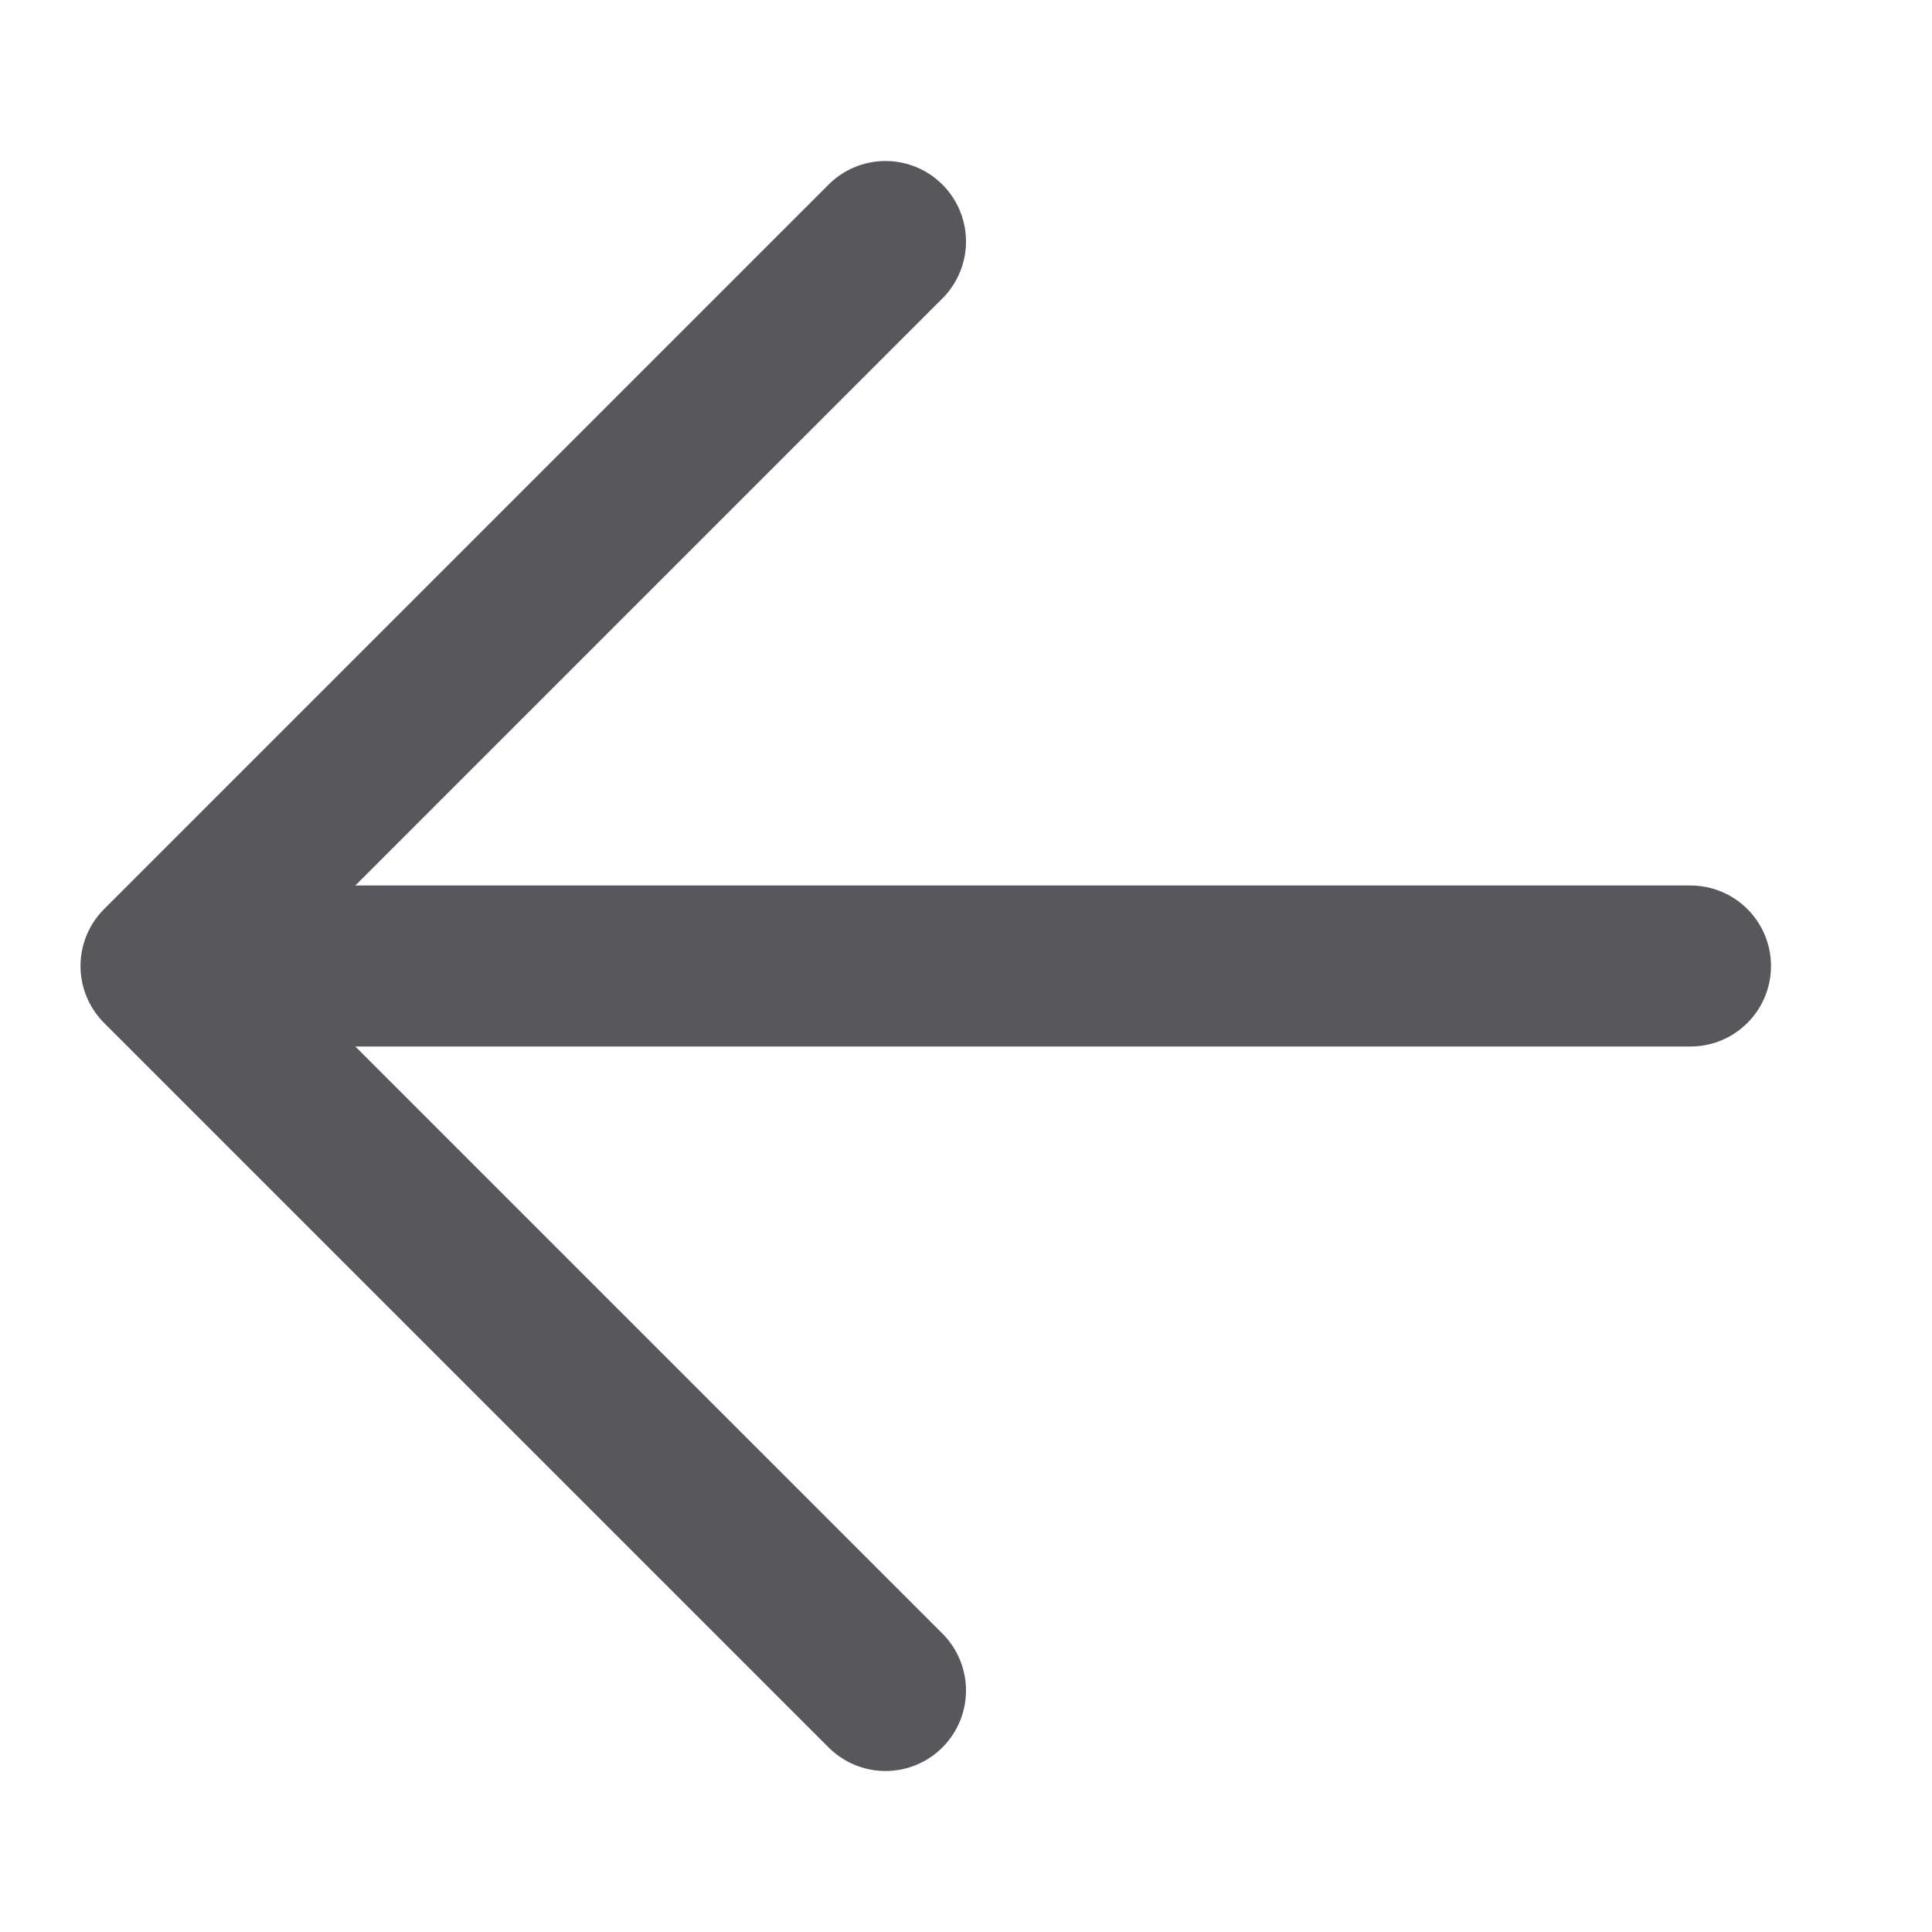
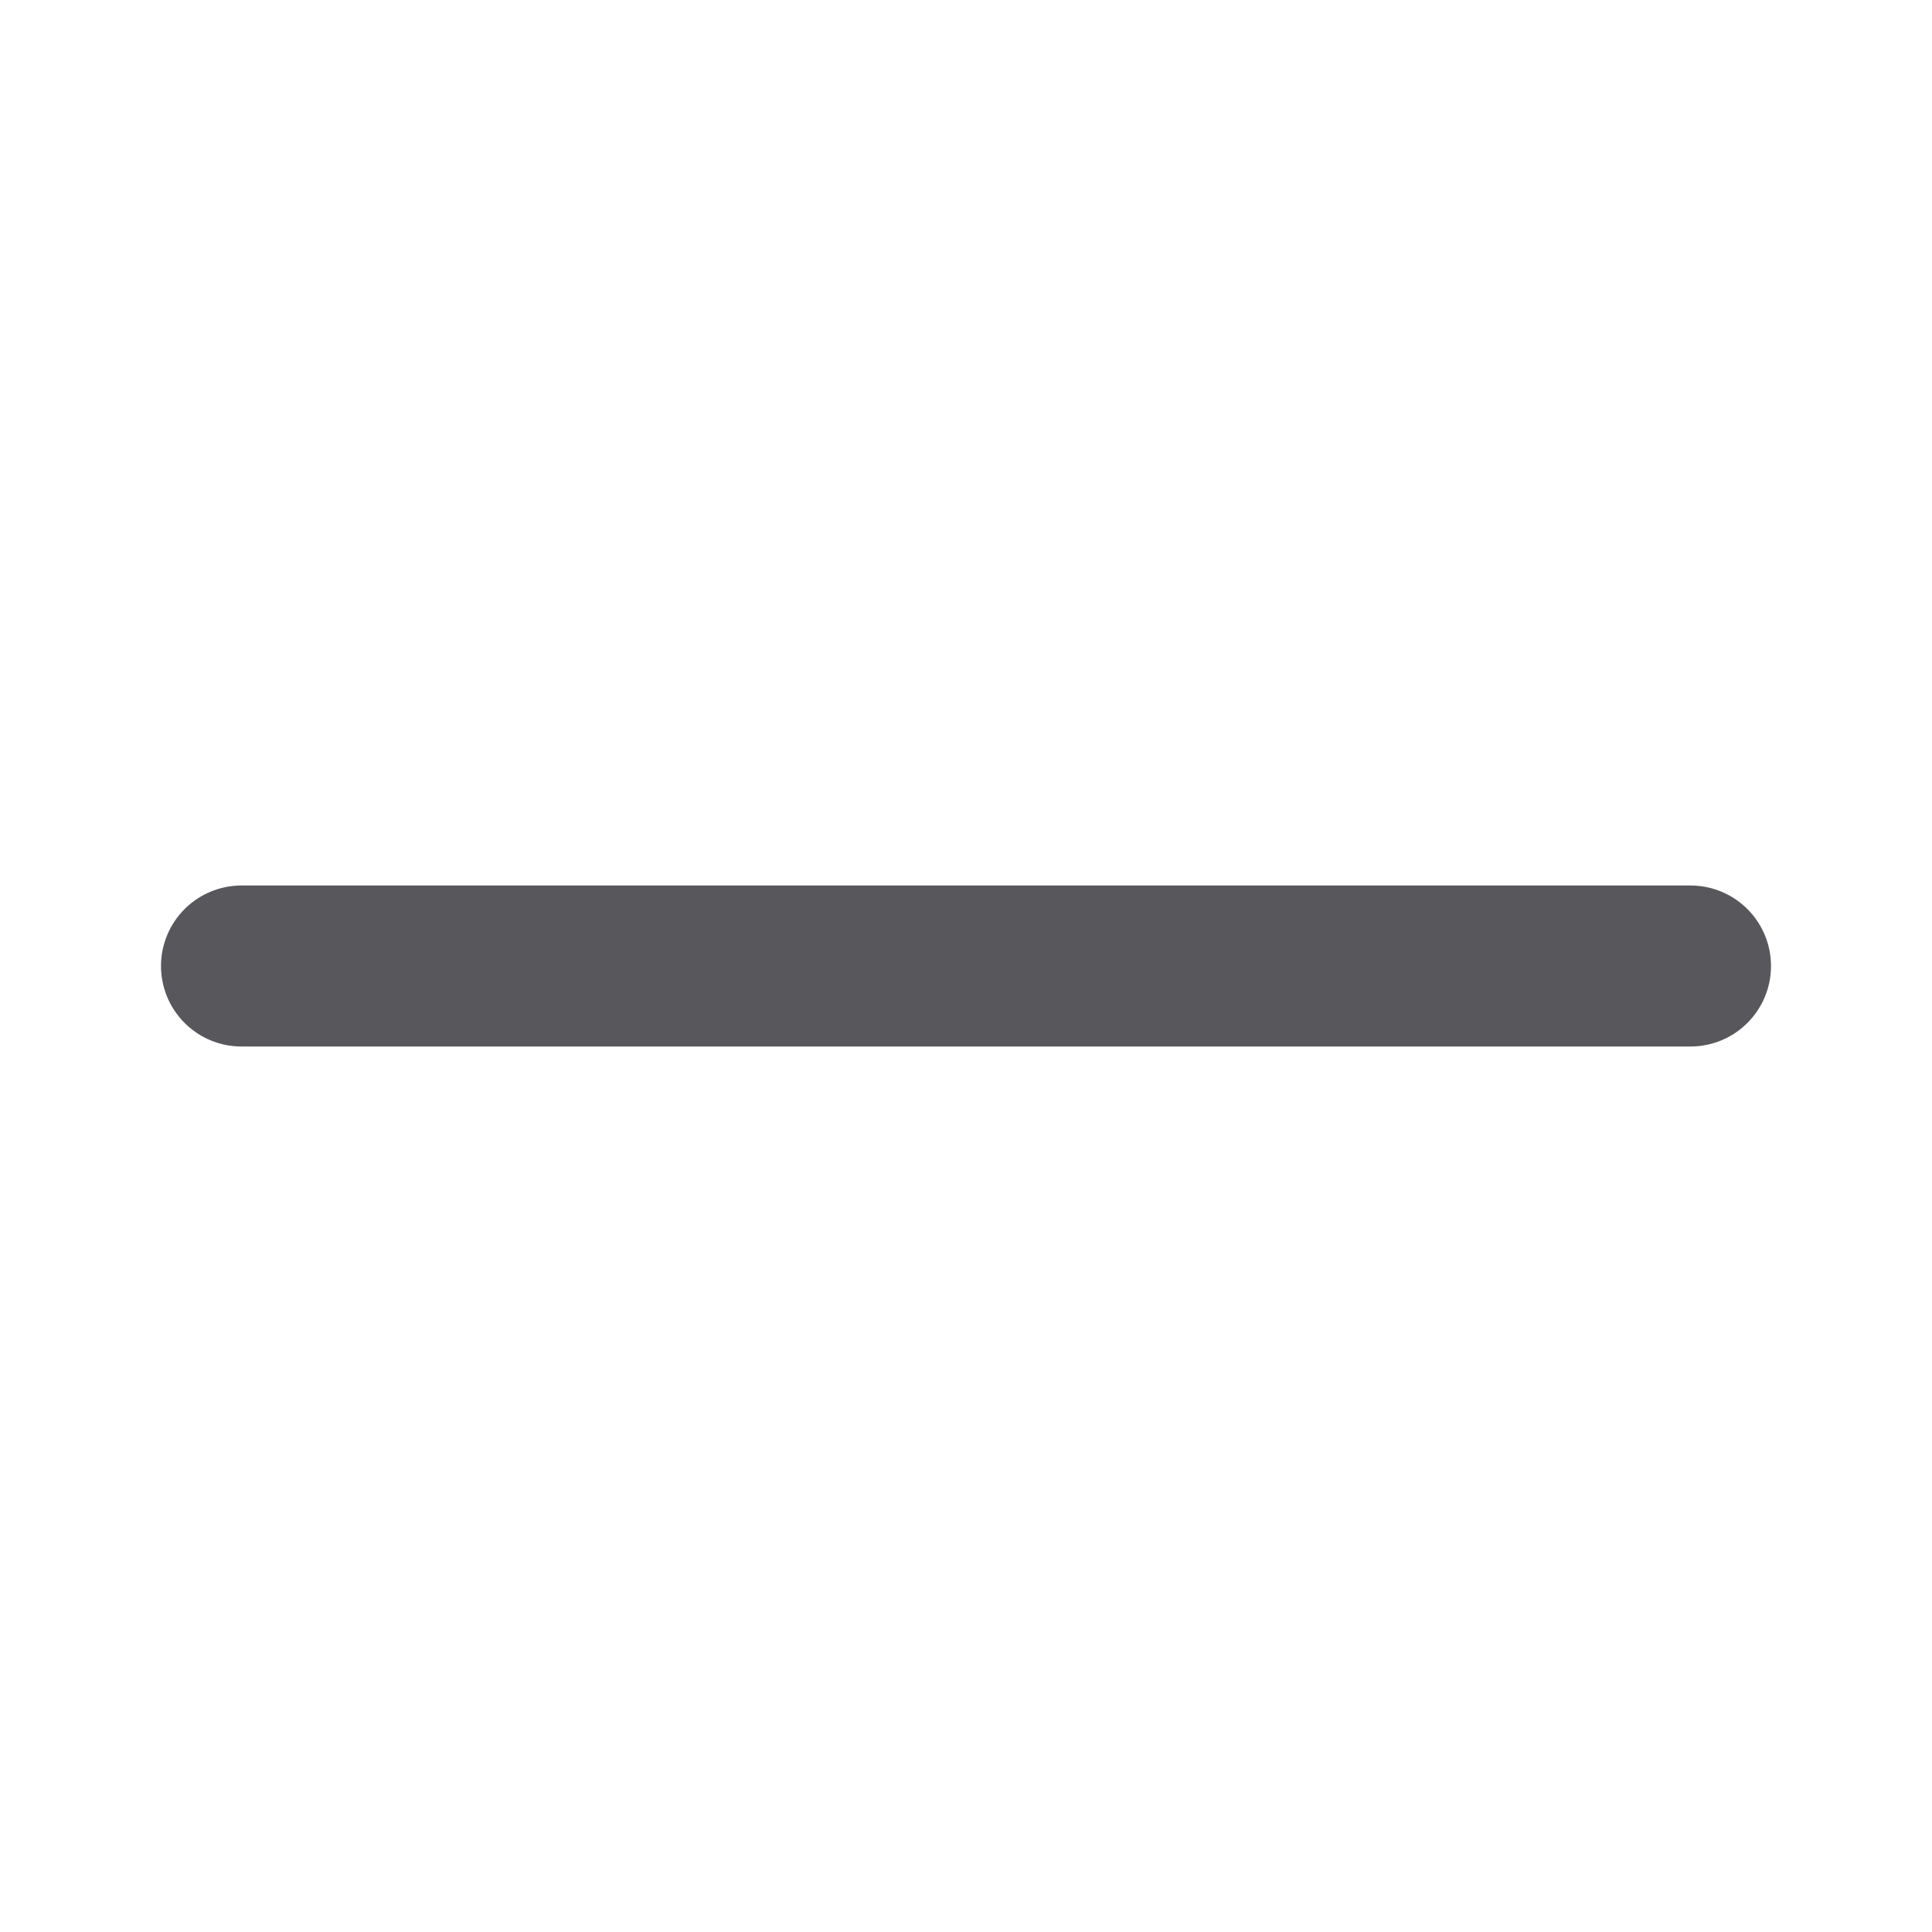
<svg xmlns="http://www.w3.org/2000/svg" width="24" height="24" viewBox="0 0 24 24" fill="none">
  <path d="M21 12L3 12" stroke="#58585C" stroke-width="2" stroke-linecap="round" />
-   <path d="M11 3L2 12L11 21" stroke="#58585C" stroke-width="2" stroke-linecap="round" stroke-linejoin="round" />
</svg>